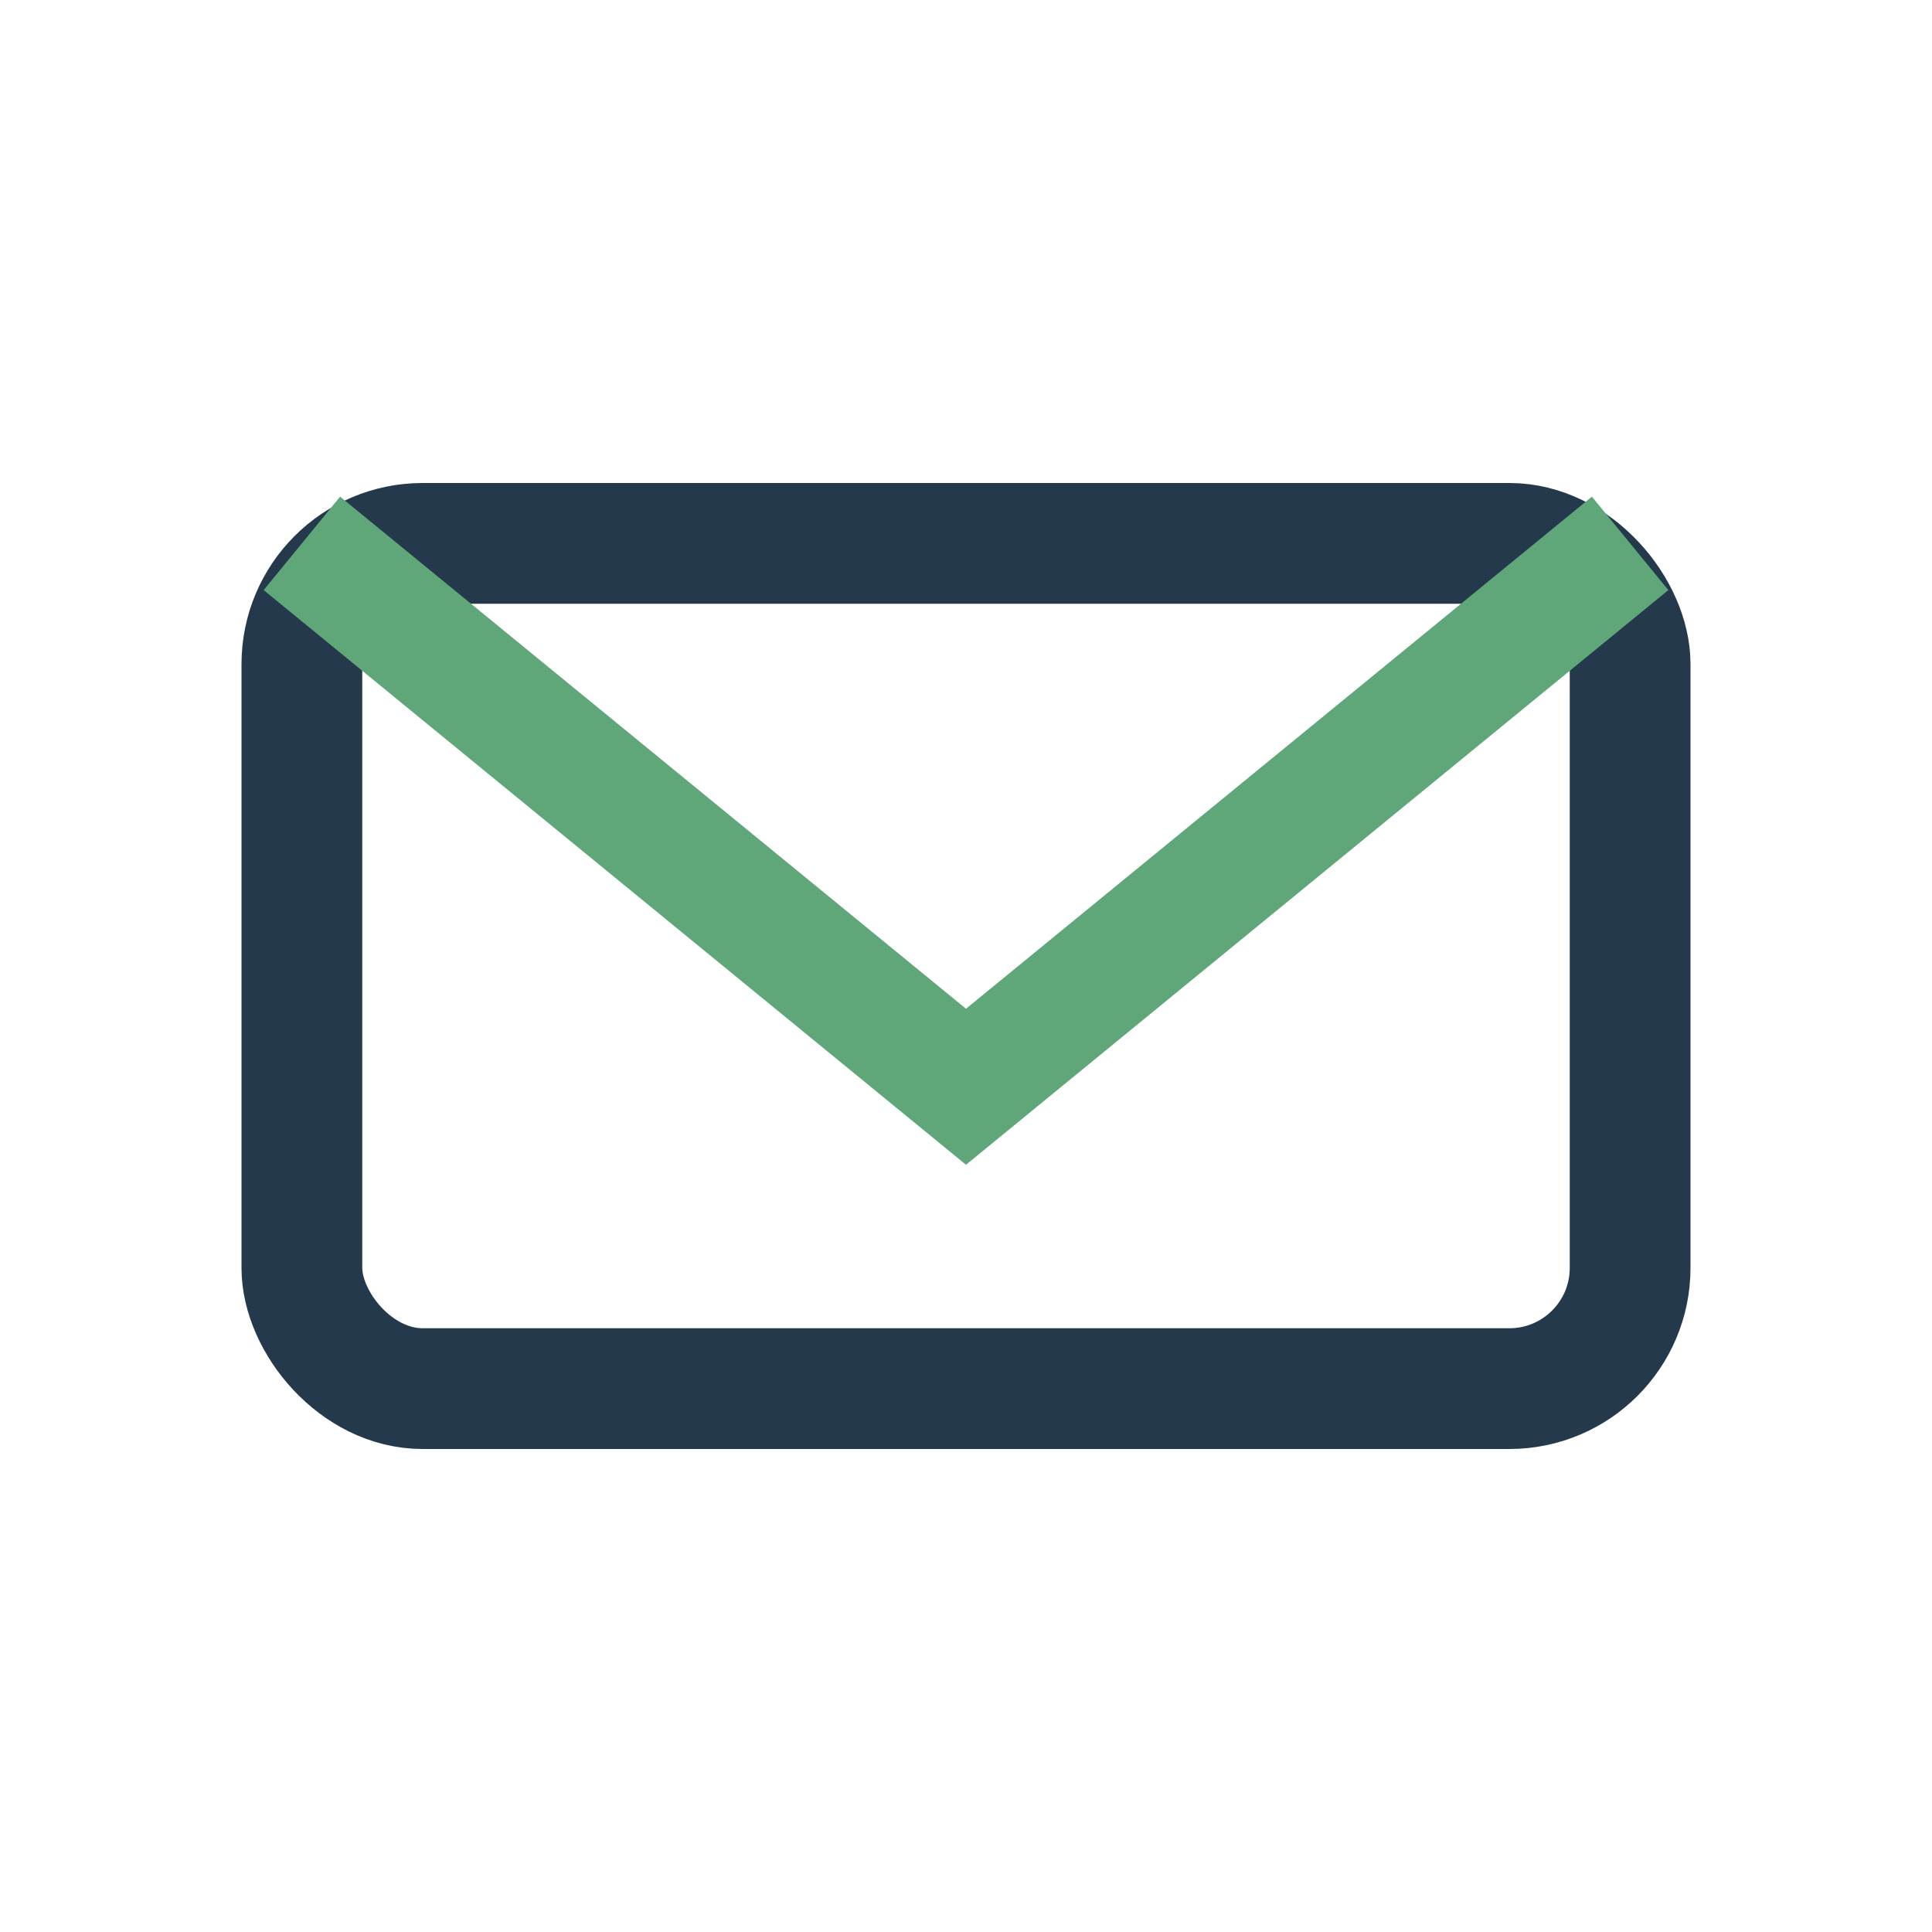
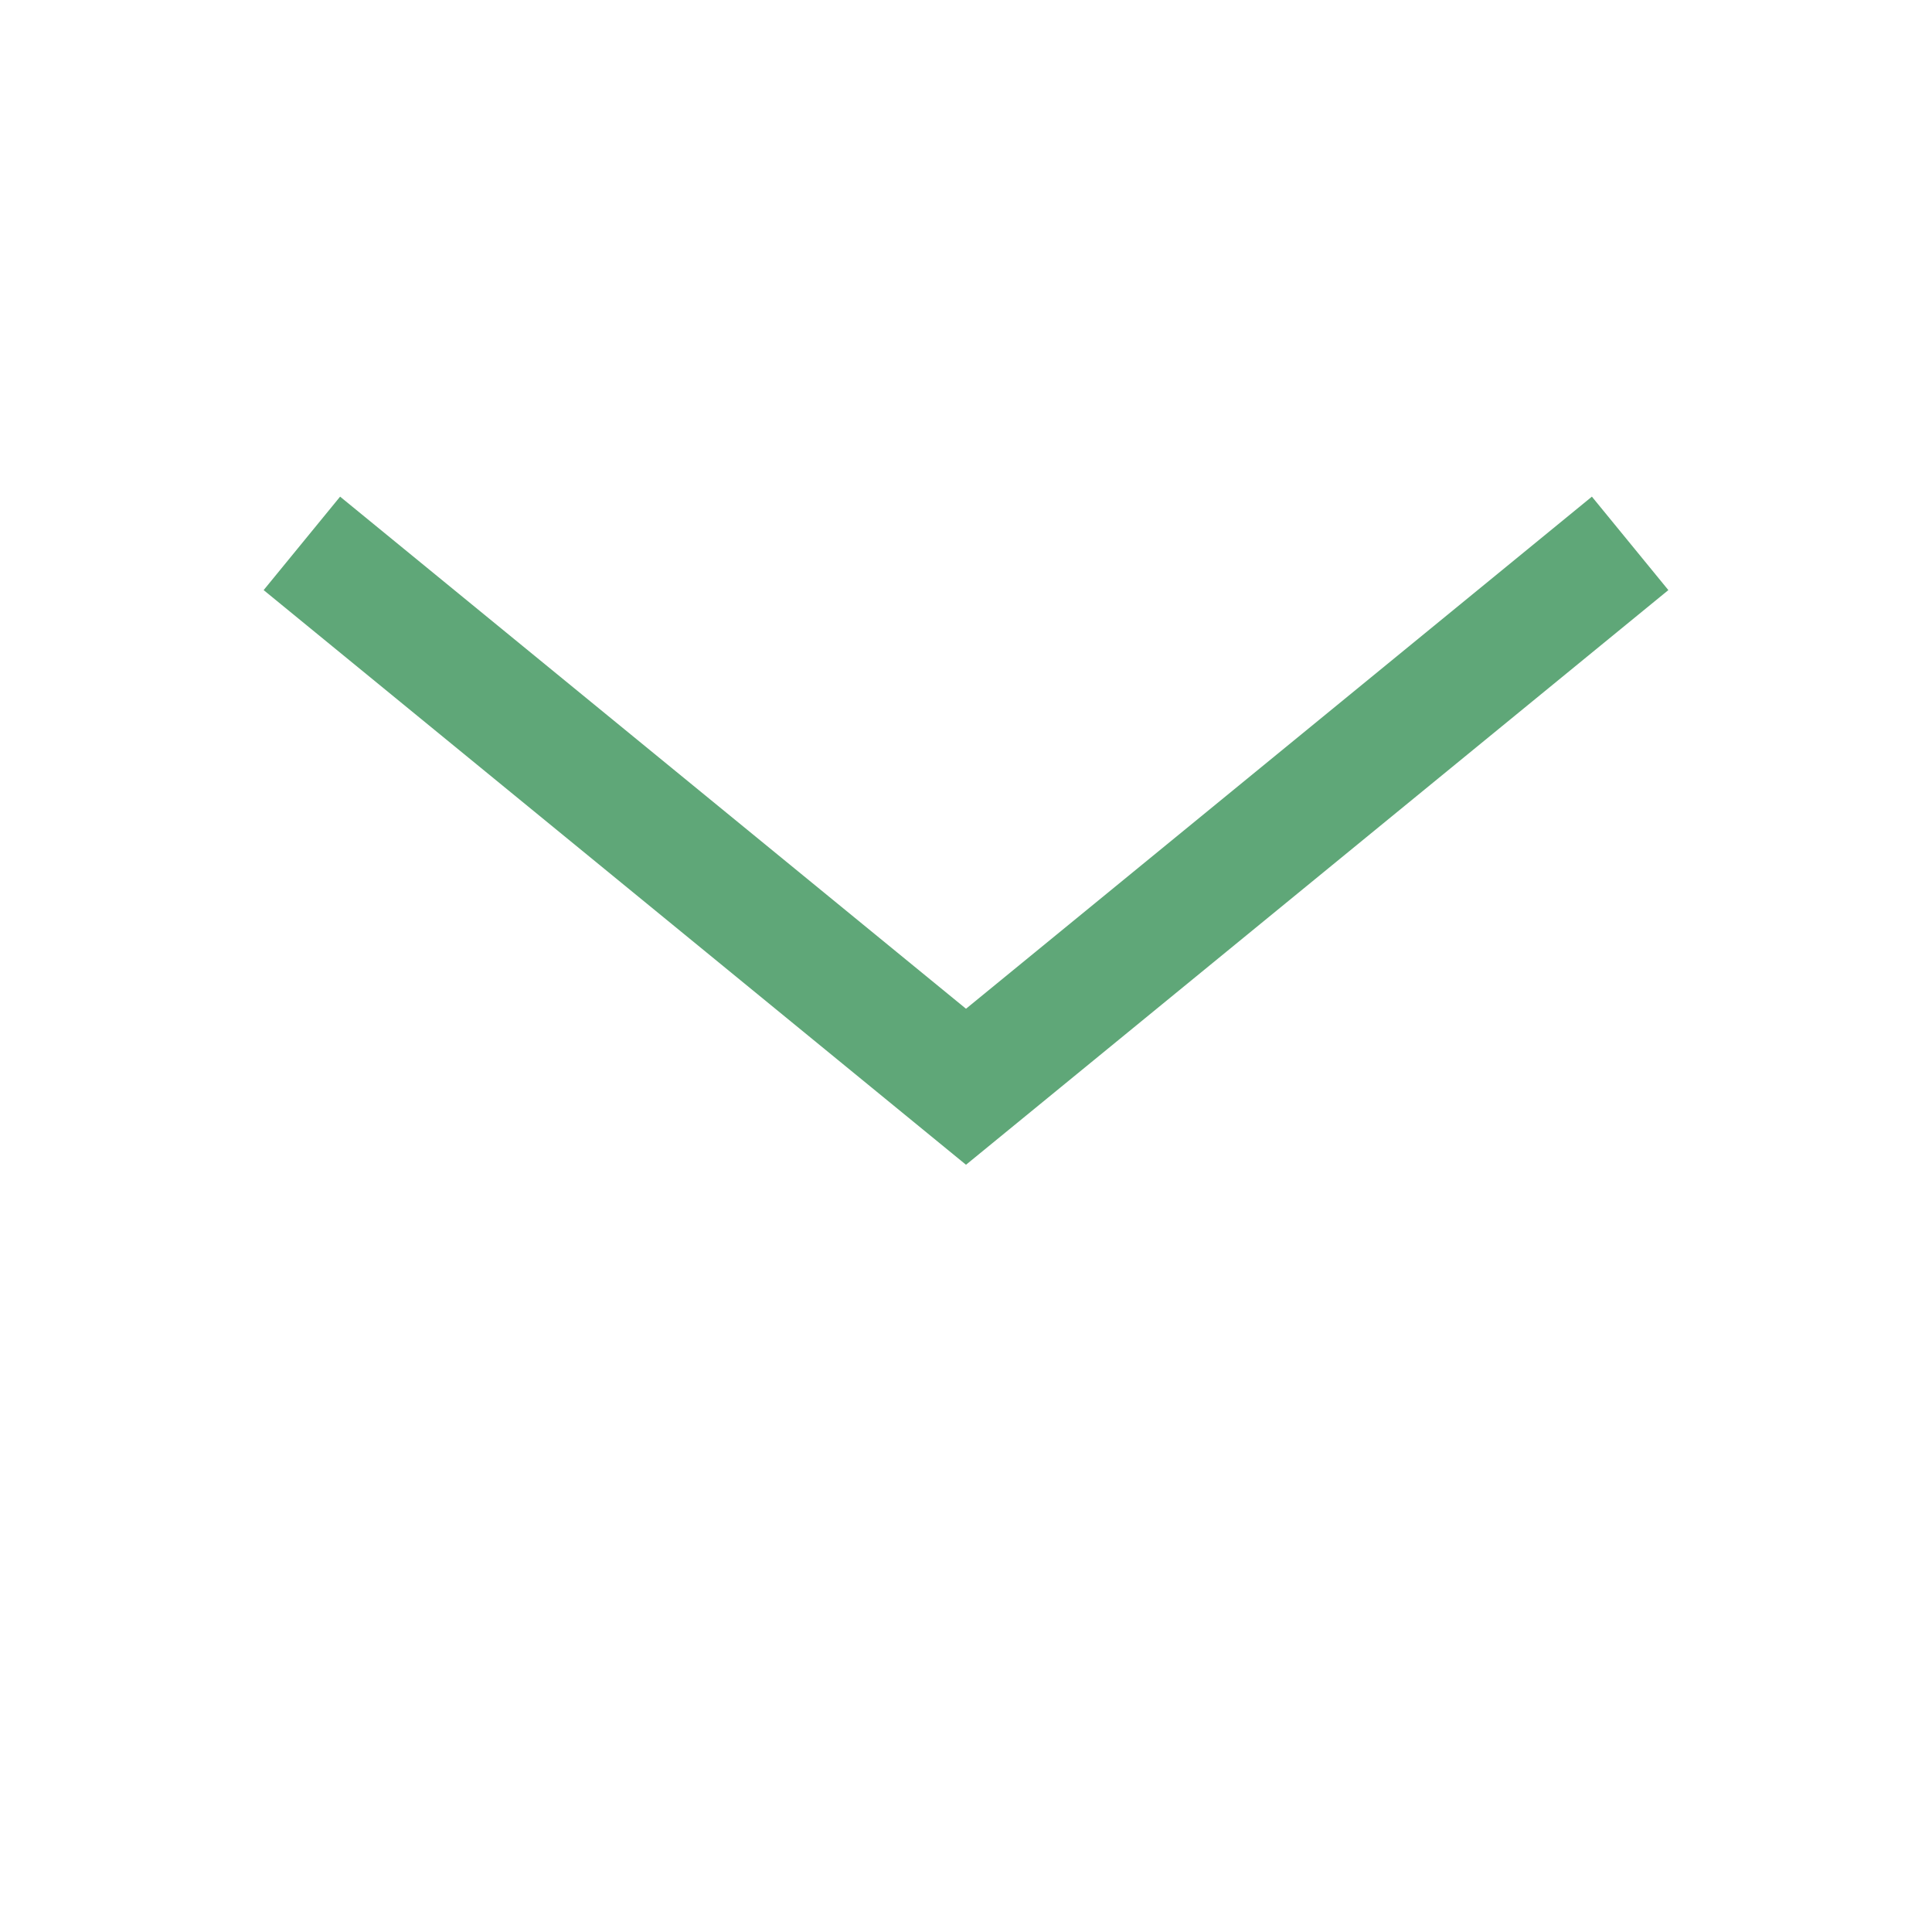
<svg xmlns="http://www.w3.org/2000/svg" width="32" height="32" viewBox="0 0 32 32">
-   <rect x="5" y="9" width="22" height="14" rx="2" fill="none" stroke="#24394c" stroke-width="2" />
  <path d="M5 9l11 9 11-9" fill="none" stroke="#5fa778" stroke-width="2" />
</svg>